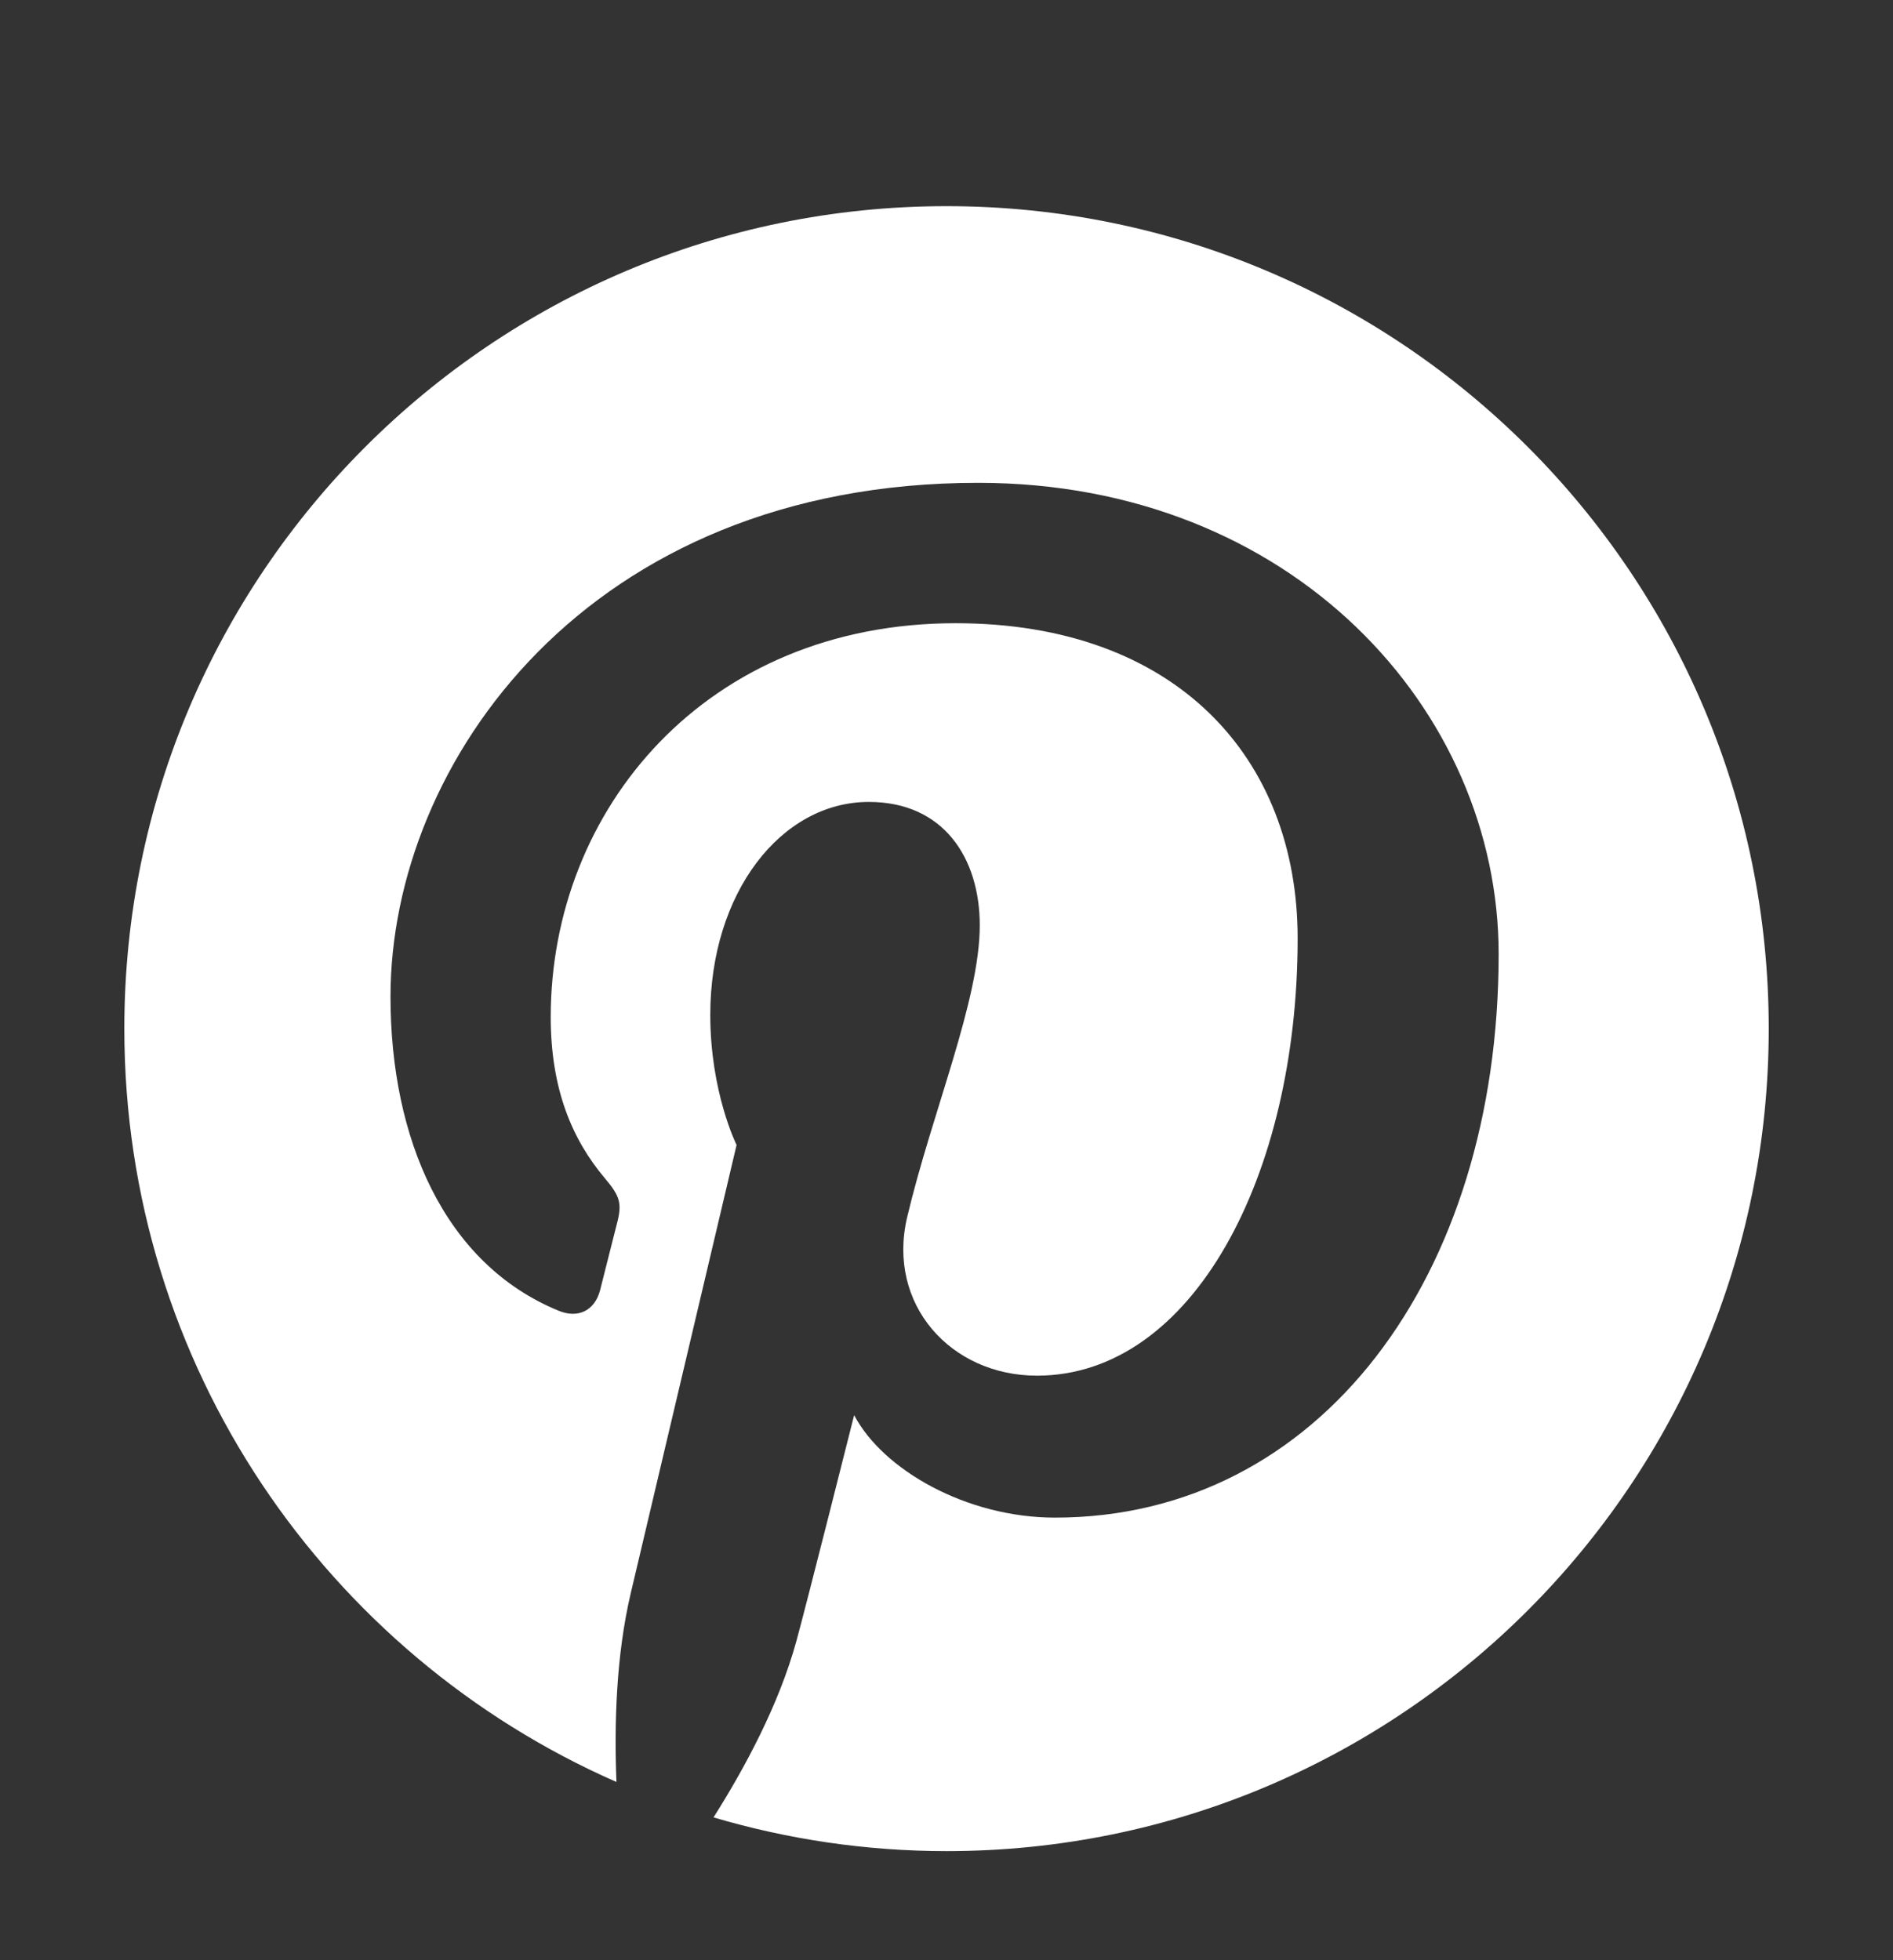
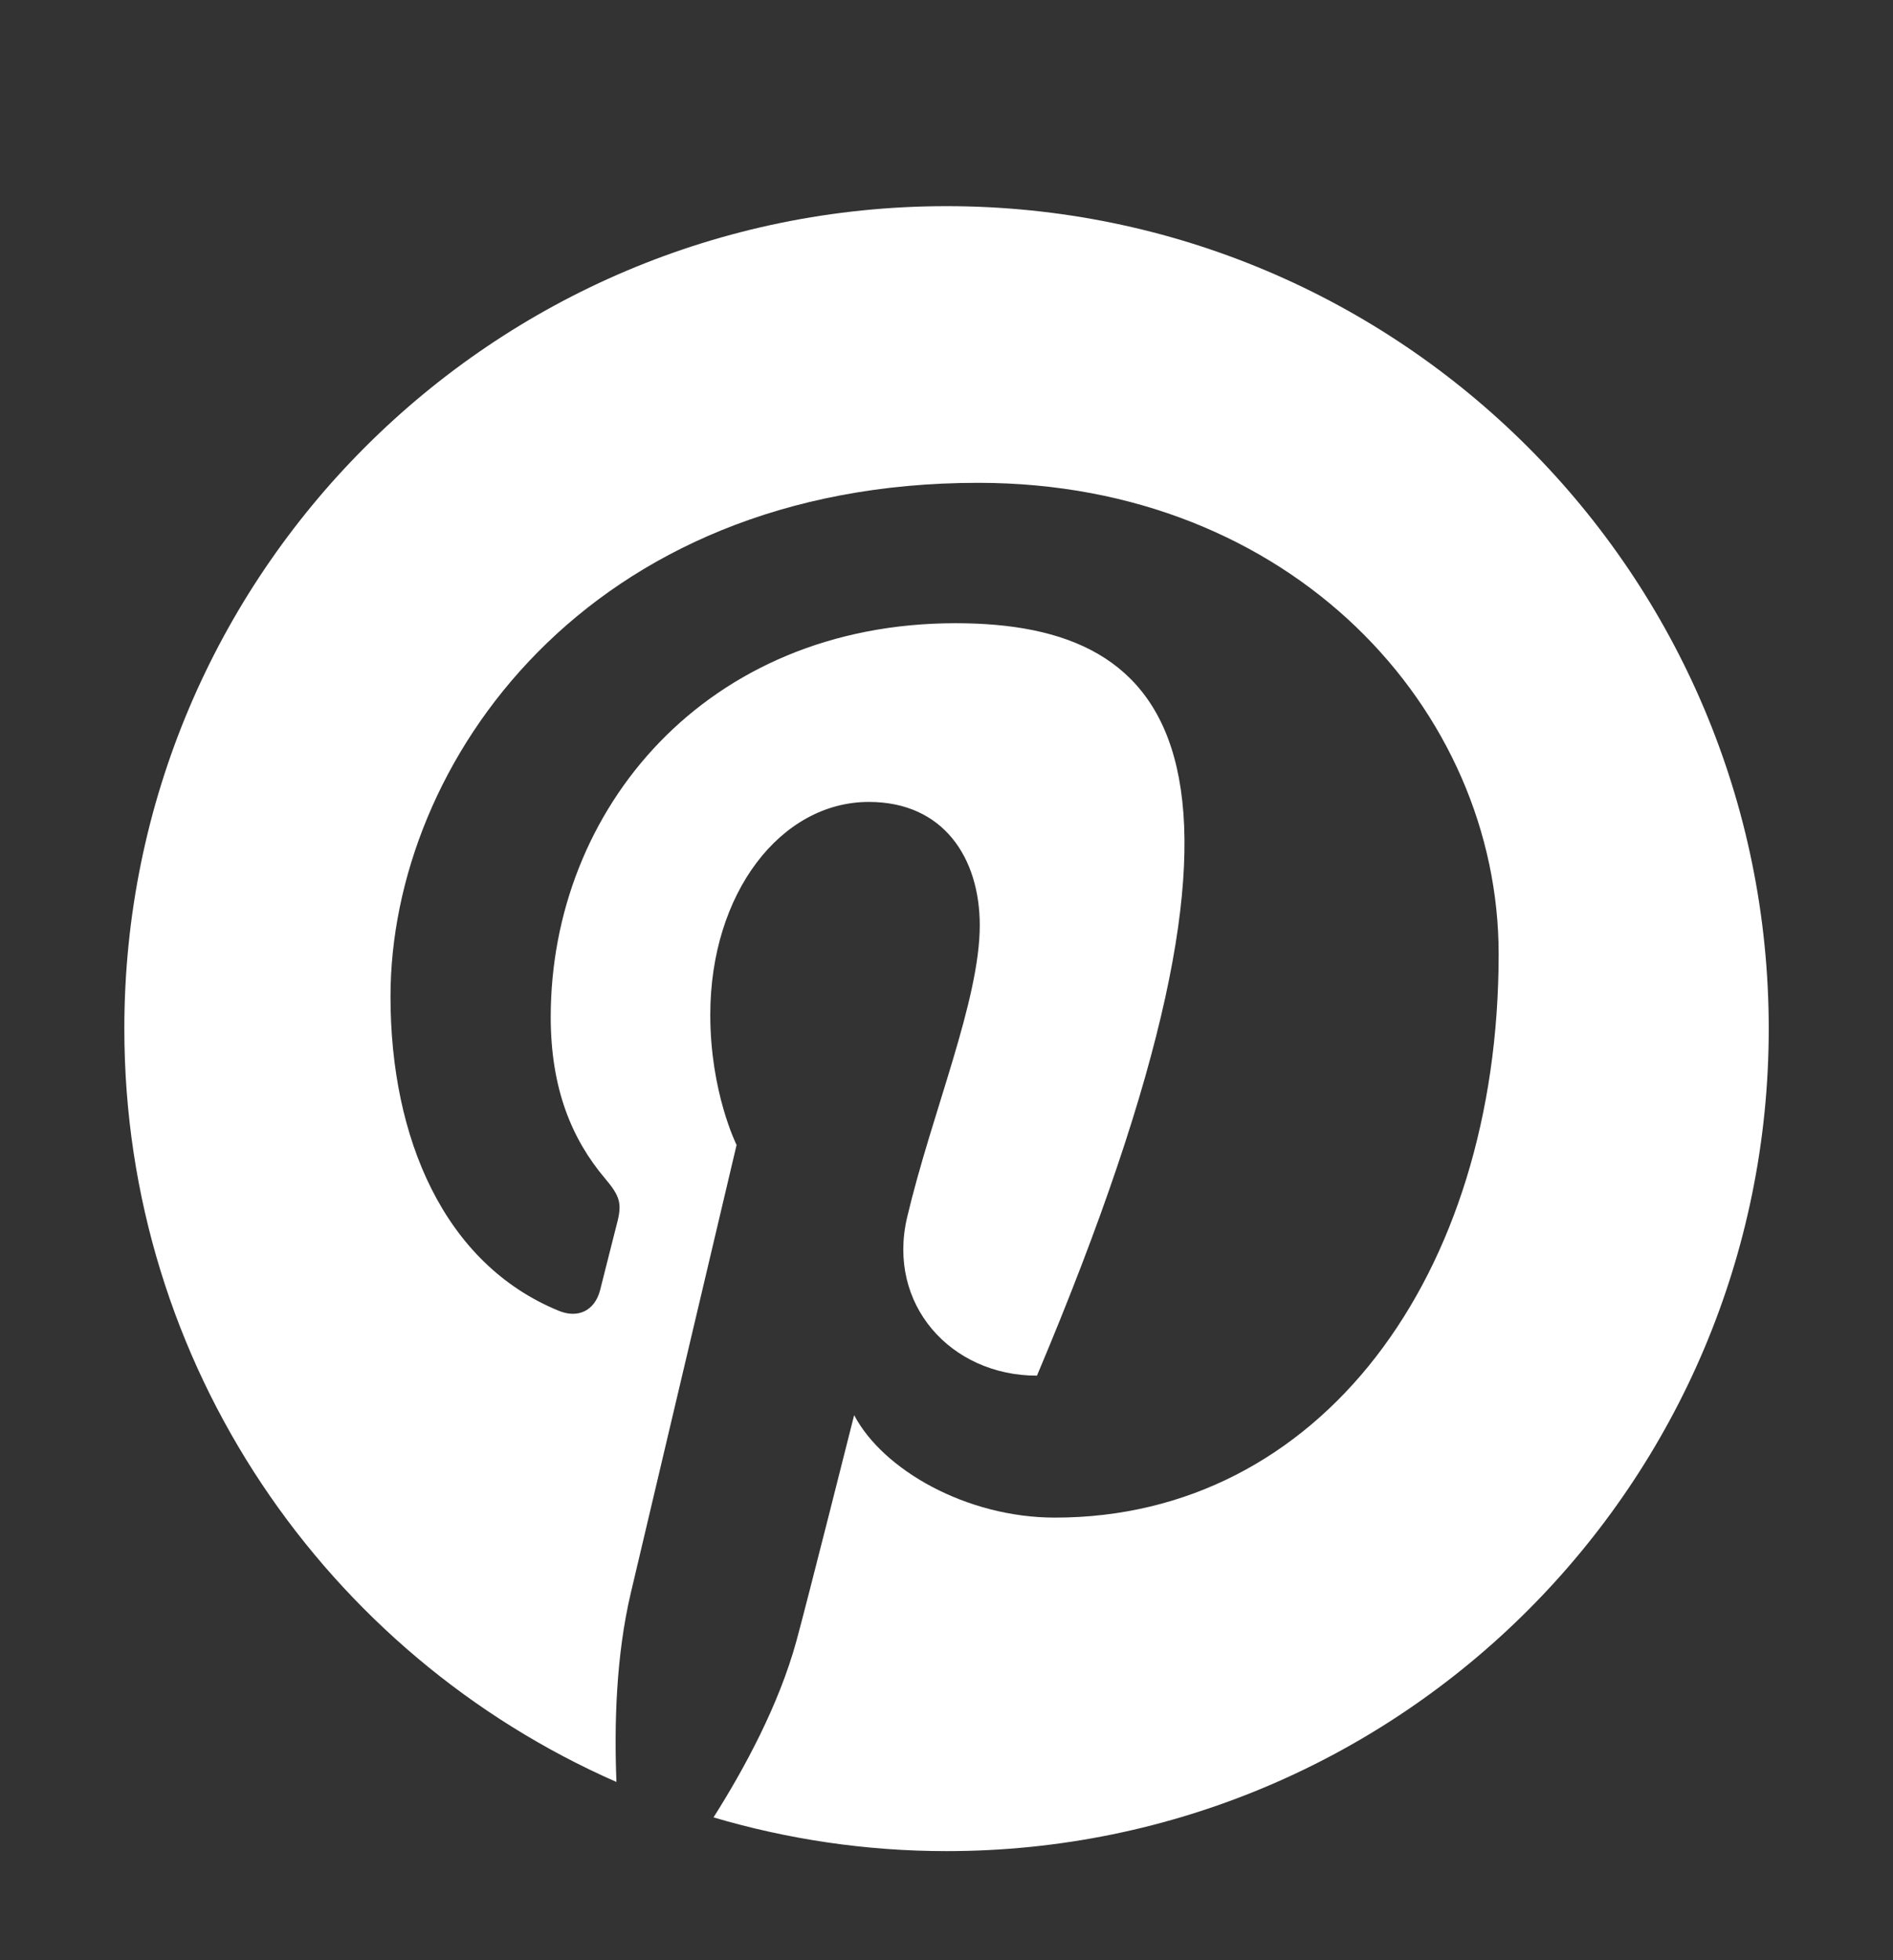
<svg xmlns="http://www.w3.org/2000/svg" width="28" height="29" viewBox="0 0 28 29" fill="none">
  <rect x="0" y="0" width="28" height="29" fill="#333333" stroke="none" />
-   <path d="M14.001 3.05C7.284 3.05 1.839 8.497 1.839 15.219C1.839 20.201 4.833 24.481 9.118 26.363C9.084 25.513 9.112 24.494 9.33 23.569C9.564 22.581 10.895 16.939 10.895 16.939C10.895 16.939 10.506 16.162 10.506 15.013C10.506 13.211 11.551 11.864 12.851 11.864C13.958 11.864 14.492 12.695 14.492 13.69C14.492 14.803 13.782 16.467 13.418 18.008C13.114 19.299 14.065 20.352 15.338 20.352C17.642 20.352 19.194 17.391 19.194 13.883C19.194 11.216 17.399 9.22 14.134 9.22C10.444 9.22 8.146 11.972 8.146 15.046C8.146 16.107 8.459 16.854 8.948 17.433C9.173 17.699 9.205 17.806 9.123 18.111C9.065 18.335 8.931 18.874 8.876 19.088C8.795 19.396 8.545 19.507 8.267 19.393C6.568 18.699 5.776 16.837 5.776 14.744C5.776 11.287 8.689 7.143 14.468 7.143C19.11 7.143 22.167 10.505 22.167 14.114C22.167 18.886 19.515 22.452 15.605 22.452C14.292 22.452 13.057 21.742 12.634 20.936C12.634 20.936 11.928 23.74 11.779 24.281C11.521 25.22 11.016 26.157 10.554 26.887C11.648 27.21 12.804 27.386 14.001 27.386C20.717 27.386 26.162 21.939 26.162 15.219C26.162 8.497 20.716 3.05 14.001 3.05Z" fill="white" />
+   <path d="M14.001 3.05C7.284 3.05 1.839 8.497 1.839 15.219C1.839 20.201 4.833 24.481 9.118 26.363C9.084 25.513 9.112 24.494 9.33 23.569C9.564 22.581 10.895 16.939 10.895 16.939C10.895 16.939 10.506 16.162 10.506 15.013C10.506 13.211 11.551 11.864 12.851 11.864C13.958 11.864 14.492 12.695 14.492 13.69C14.492 14.803 13.782 16.467 13.418 18.008C13.114 19.299 14.065 20.352 15.338 20.352C19.194 11.216 17.399 9.22 14.134 9.22C10.444 9.22 8.146 11.972 8.146 15.046C8.146 16.107 8.459 16.854 8.948 17.433C9.173 17.699 9.205 17.806 9.123 18.111C9.065 18.335 8.931 18.874 8.876 19.088C8.795 19.396 8.545 19.507 8.267 19.393C6.568 18.699 5.776 16.837 5.776 14.744C5.776 11.287 8.689 7.143 14.468 7.143C19.11 7.143 22.167 10.505 22.167 14.114C22.167 18.886 19.515 22.452 15.605 22.452C14.292 22.452 13.057 21.742 12.634 20.936C12.634 20.936 11.928 23.74 11.779 24.281C11.521 25.22 11.016 26.157 10.554 26.887C11.648 27.21 12.804 27.386 14.001 27.386C20.717 27.386 26.162 21.939 26.162 15.219C26.162 8.497 20.716 3.05 14.001 3.05Z" fill="white" />
</svg>